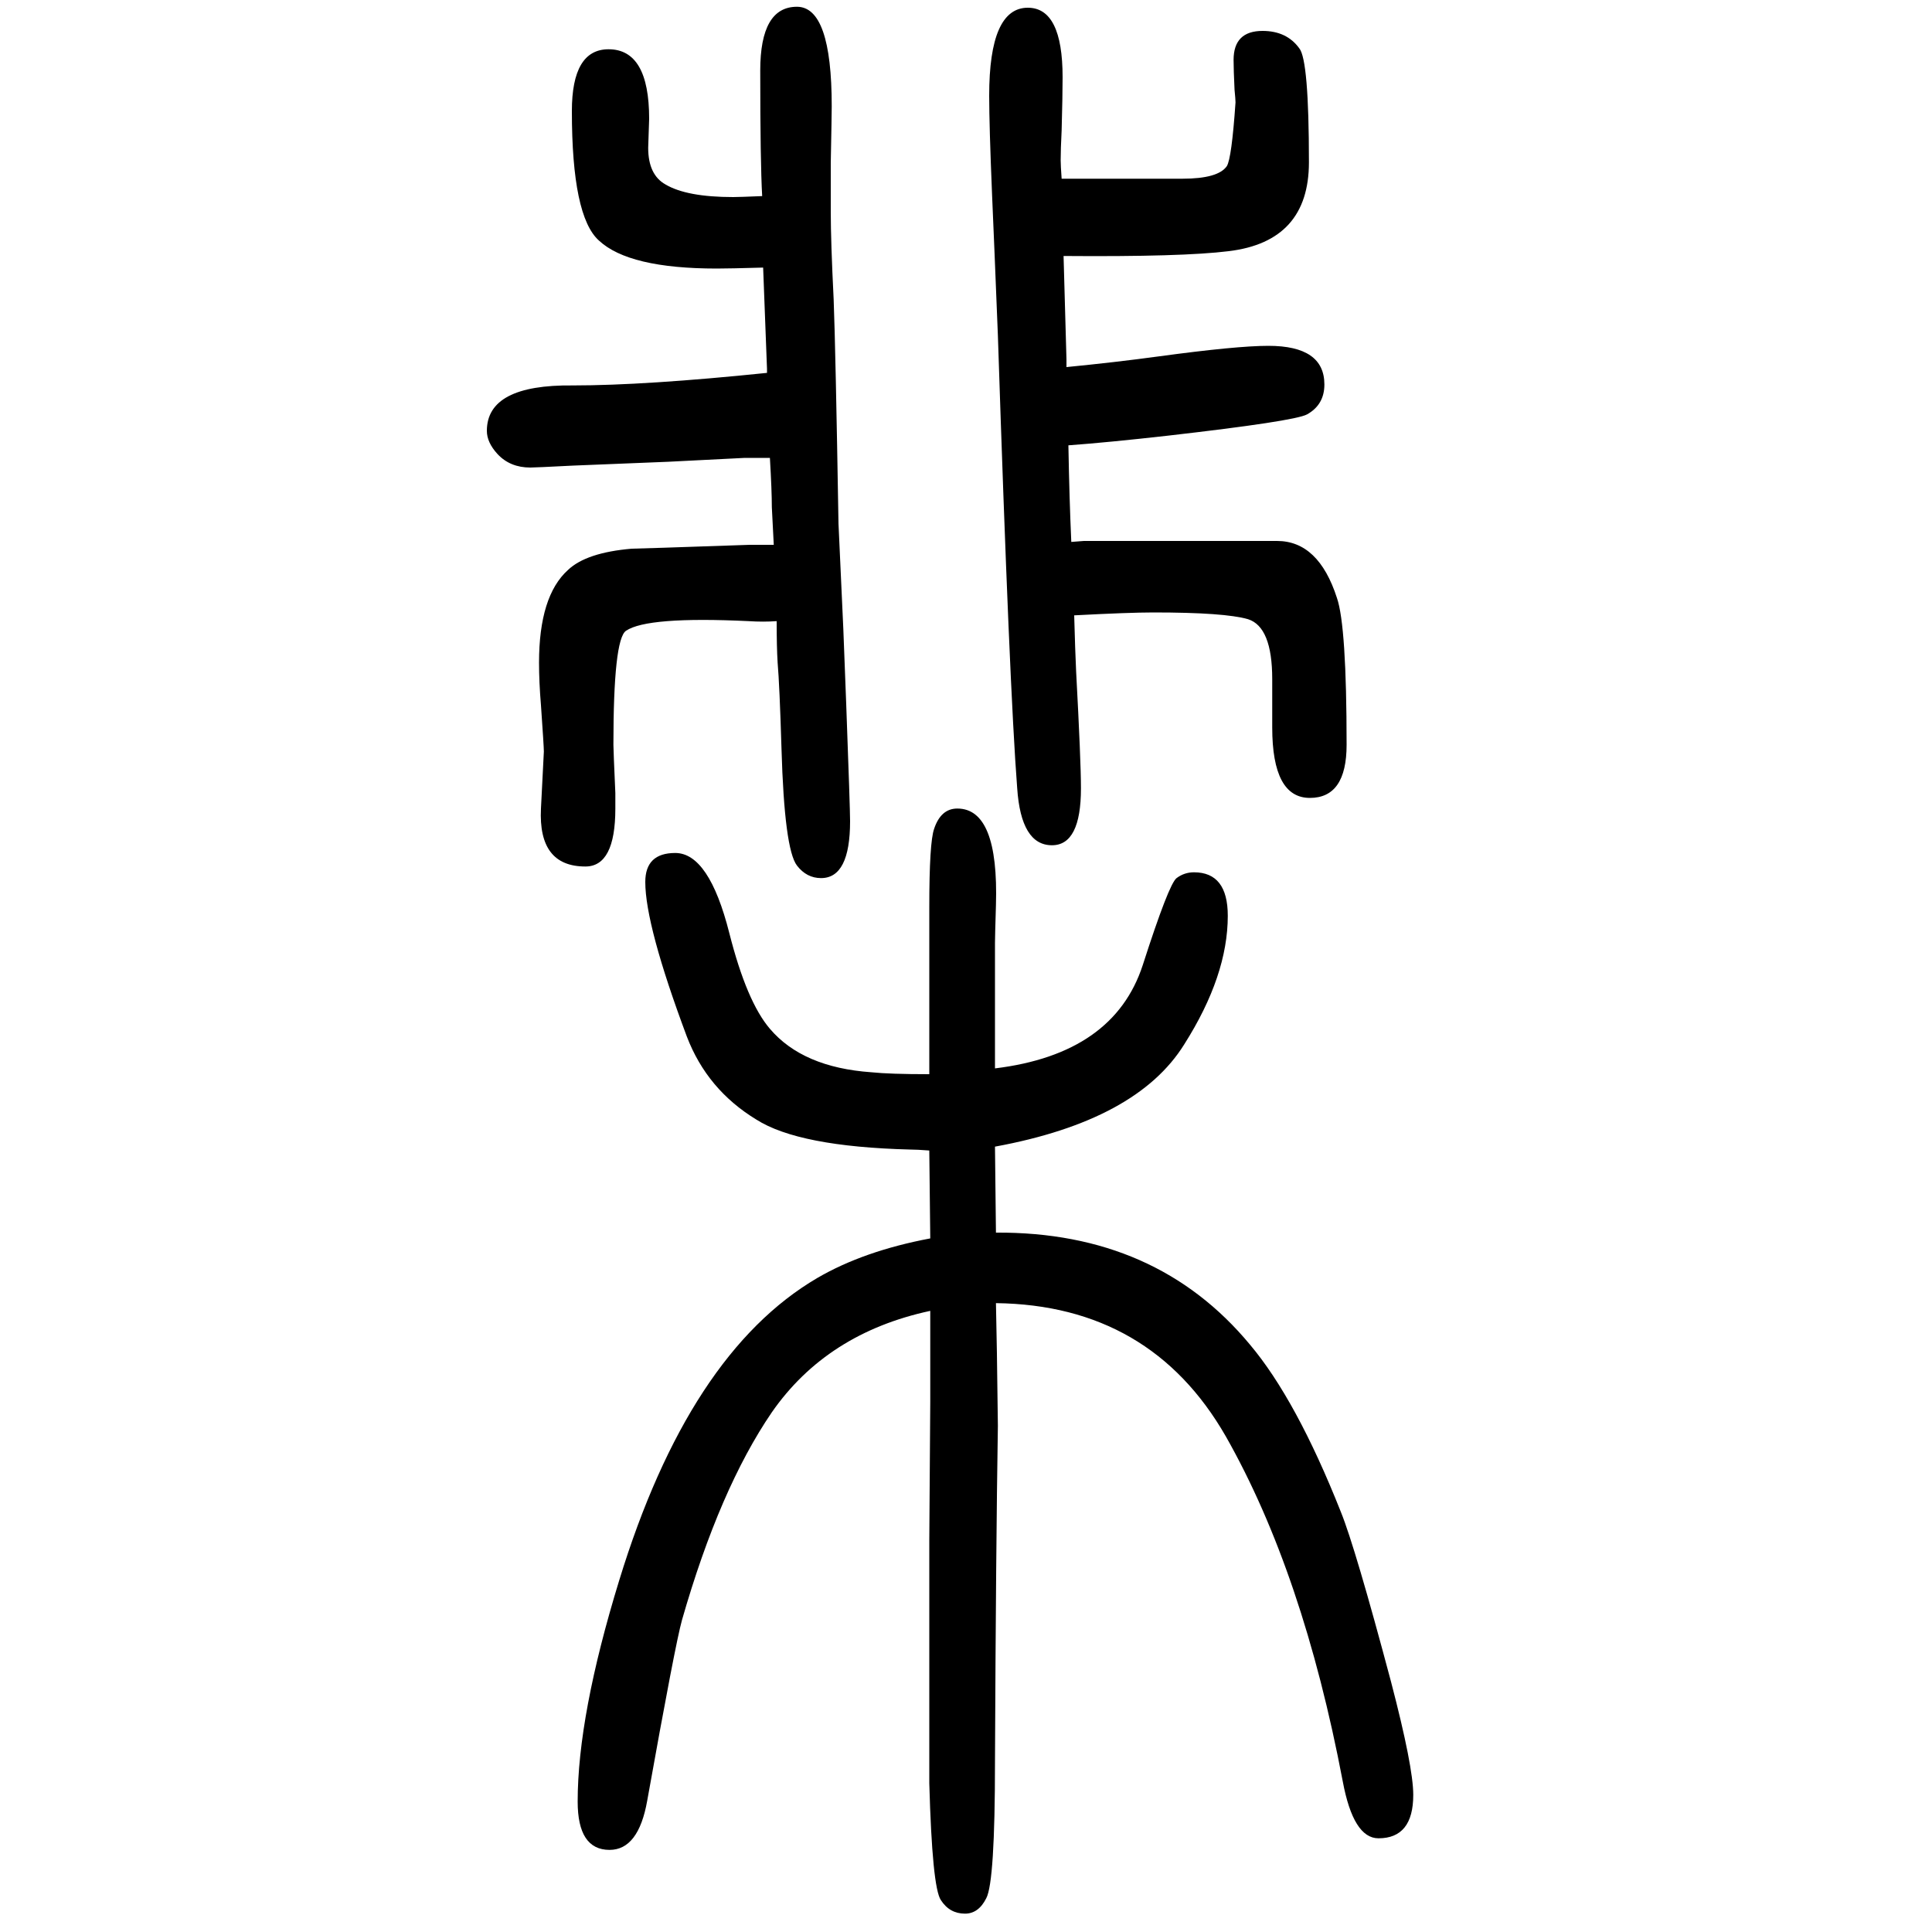
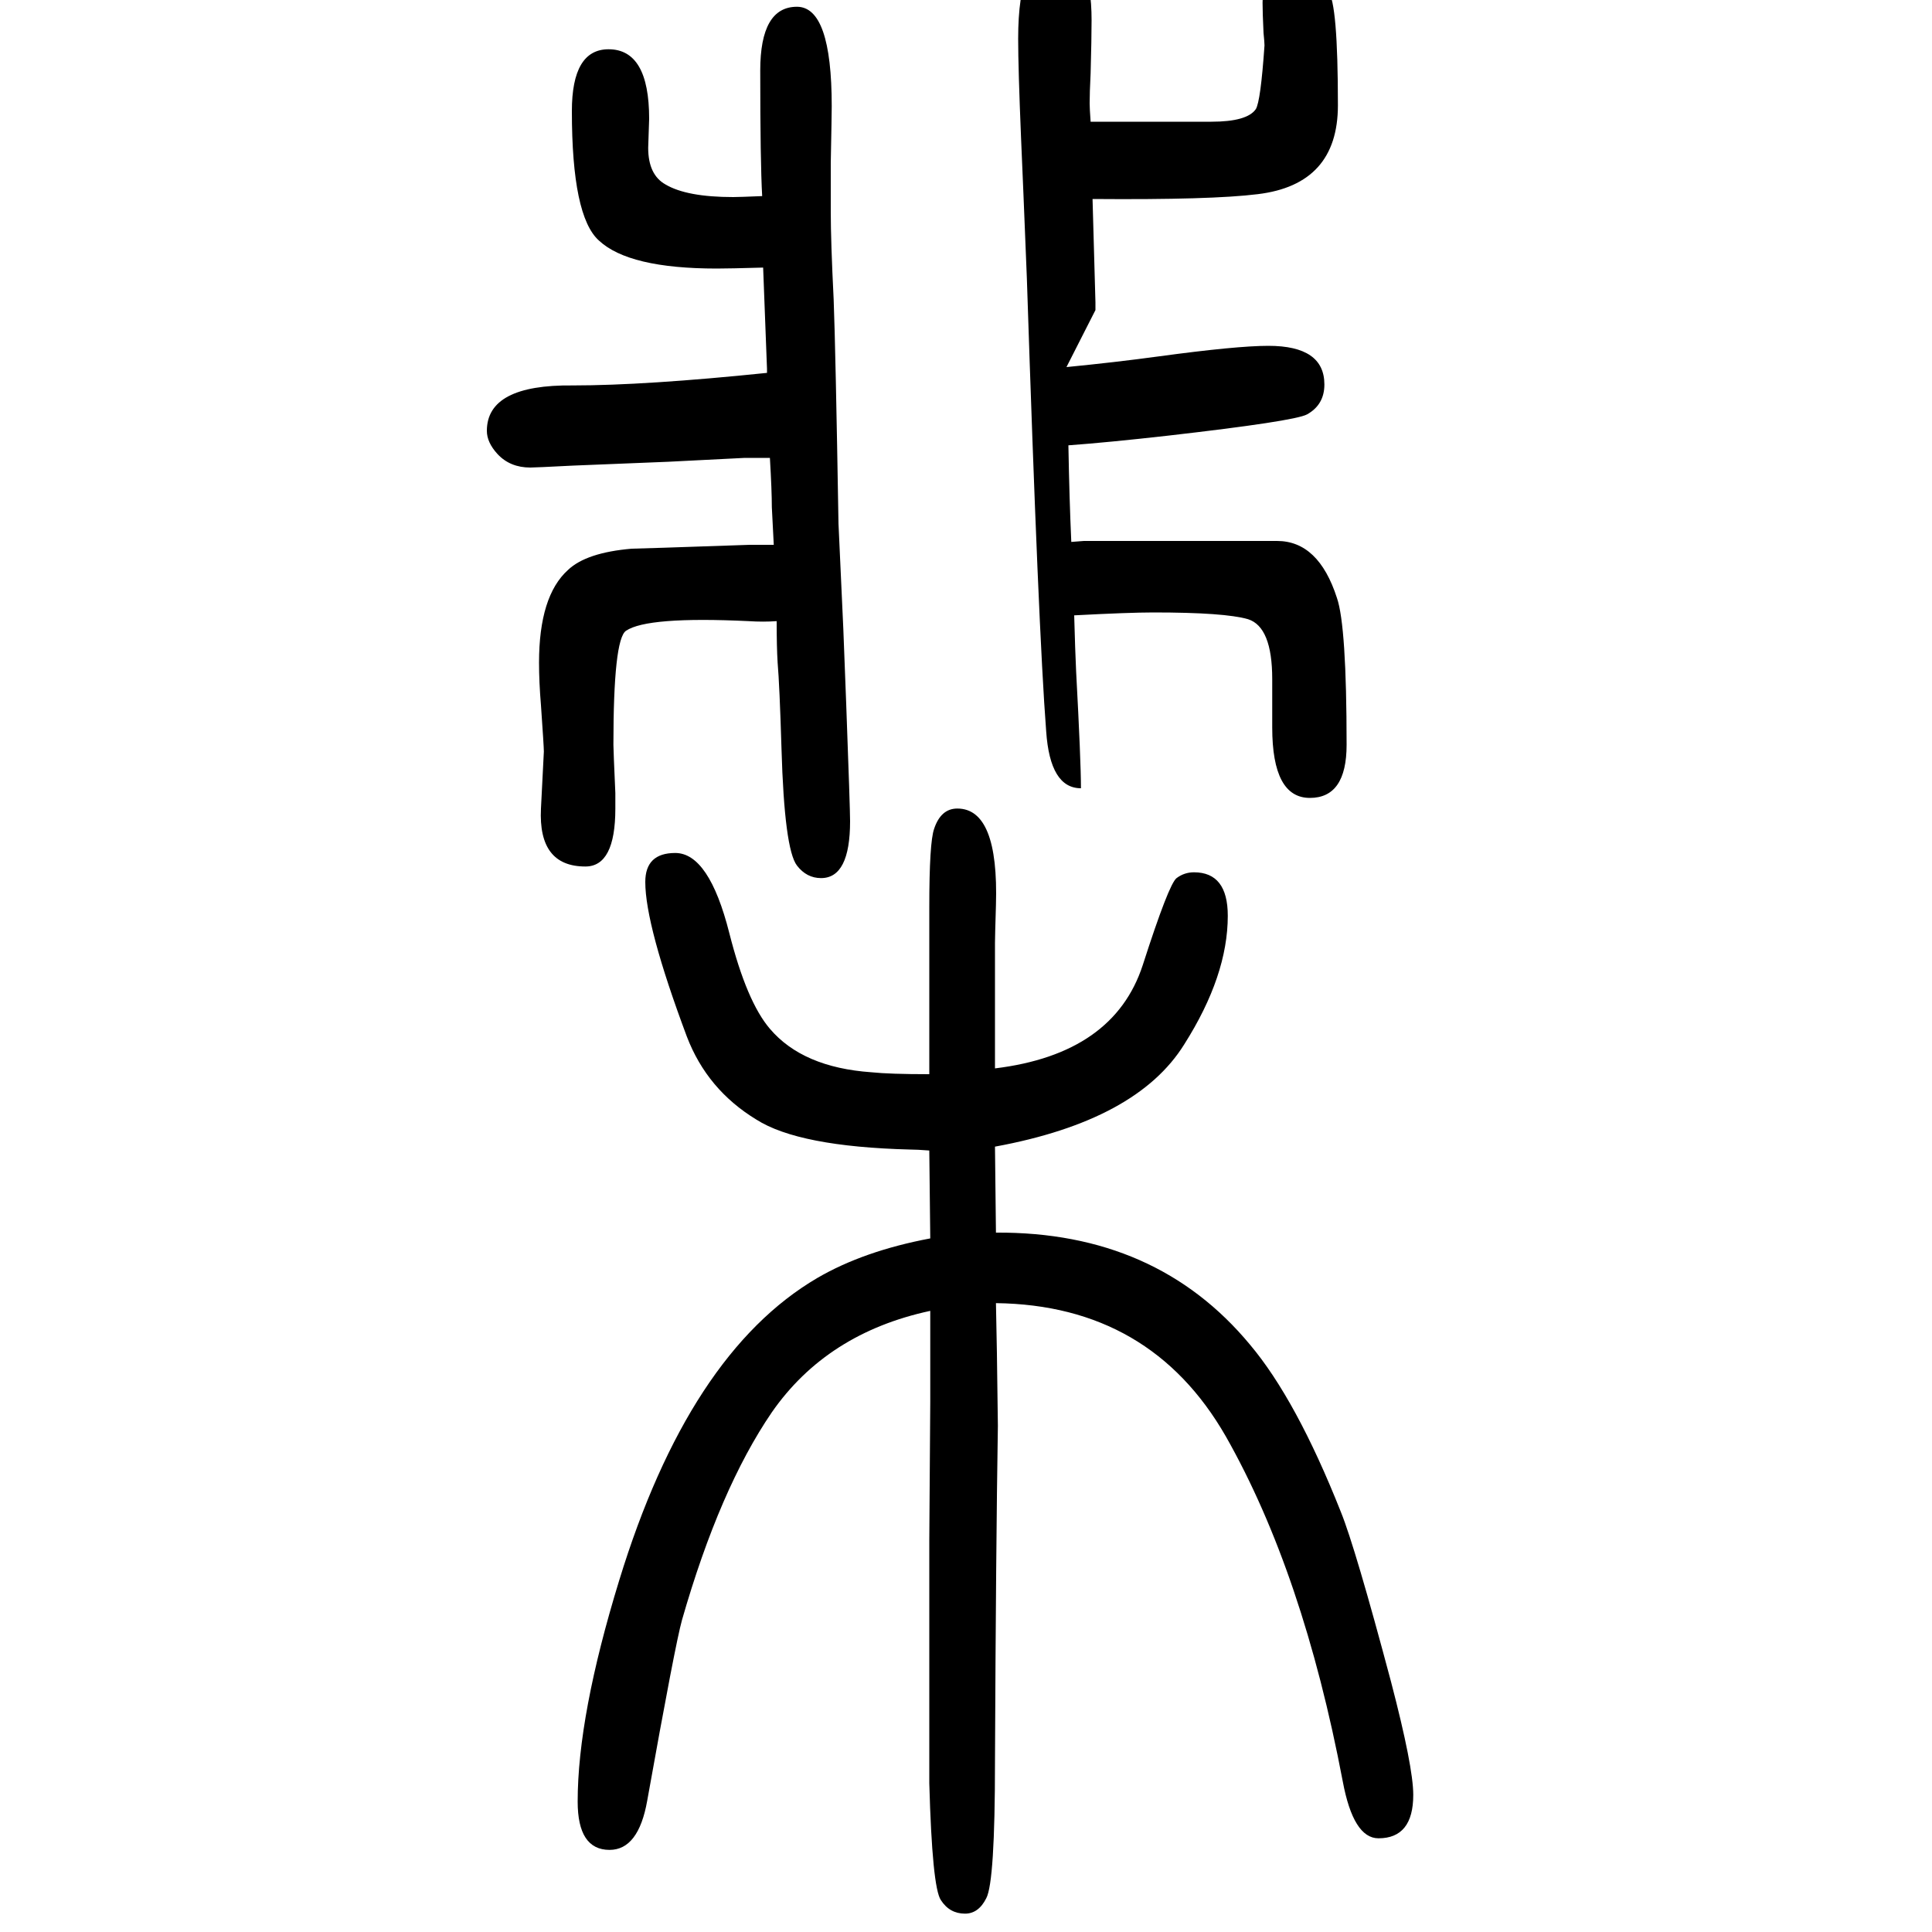
<svg xmlns="http://www.w3.org/2000/svg" height="100" width="100" version="1.1">
-   <path d="M801 1086q-1 20 -2 39q0 17 -2 51h-15h-11l-79 -4l-99 -4q-39 -2 -44 -2q-21 0 -34 14q-11 12 -11 24q0 48 89 47q75 0 201 13v4l-4 105q-35 -1 -48 -1q-91 0 -122 29q-28 25 -28 134q0 64 38 64q42 0 42 -72l-1 -30q0 -28 18 -38q22 -13 70 -13q6 0 30 1q-2 35 -2 130 q0 66 38 66q36 0 36 -103q0 -8 -1 -59v-50q0 -31 3 -91q2 -52 5 -232l5 -109l3 -78q4 -108 4 -121q0 -59 -30 -59q-15 0 -25 13q-13 17 -16 121q-2 66 -4 89q-1 16 -1 43q-14 -1 -29 0q-105 5 -127 -10q-13 -9 -13 -118q0 -5 2 -50v-16q0 -60 -31 -60q-49 0 -46 60l3 59 q0 5 -3 48q-2 24 -2 44q0 69 30 96q19 18 66 22q6 0 122 4h25zM1104 1270q51 5 95 11q81 11 114 11q58 0 58 -40q0 -21 -18 -31q-13 -7 -144 -22q-62 -7 -103 -10q1 -56 3 -100l13 1h63h137q43 0 62 -59q10 -29 10 -152q0 -55 -38 -55q-39 0 -39 73v50q0 54 -25 62 q-24 7 -98 7q-25 0 -82 -3q1 -37 2 -58q5 -93 5 -121q0 -59 -30 -59q-32 0 -36 59q-8 103 -20 469q-4 100 -6 145q-3 72 -3 103q0 91 40 91q36 0 36 -72q0 -19 -1 -55q-1 -20 -1 -31q0 -5 1 -19h23h15h87q37 0 46 13q5 8 9 66q0 3 -1 13q-1 21 -1 31q0 30 30 30q25 0 38 -18 q10 -12 10 -118q0 -82 -83 -92q-48 -6 -171 -5l3 -107v-8zM963 368l-1 91q-13 1 -20 1q-115 3 -159 31q-51 31 -72 86q-43 115 -43 160q0 30 31 30q35 0 56 -83q18 -71 42 -99q34 -40 105 -45q19 -2 60 -2v113v60q0 67 5 81q7 21 24 21q43 0 40 -100q-1 -33 -1 -39v-57v-73 q123 15 153 107q27 84 35 90t18 6q35 0 35 -45q0 -62 -45 -133q-49 -79 -196 -106l1 -89q166 1 263 -116q48 -57 94 -173q15 -37 52 -176q23 -88 23 -117q0 -45 -36 -45q-26 0 -37 59q-41 216 -121 357q-78 136 -238 138q1 -40 2 -127q-2 -125 -3 -348q0 -124 -9 -141 q-8 -16 -22 -16q-16 0 -25 14q-9 13 -12 121v79v172l1 144v42v52q-107 -23 -164 -105q-54 -79 -93 -215q-7 -25 -36 -187q-9 -51 -39 -51q-33 0 -33 50q0 89 43 229q72 235 205 313q48 28 117 41z" style="" transform="scale(0.05 -0.05) translate(0 -1650)" />
+   <path d="M801 1086q-1 20 -2 39q0 17 -2 51h-15h-11l-79 -4l-99 -4q-39 -2 -44 -2q-21 0 -34 14q-11 12 -11 24q0 48 89 47q75 0 201 13v4l-4 105q-35 -1 -48 -1q-91 0 -122 29q-28 25 -28 134q0 64 38 64q42 0 42 -72l-1 -30q0 -28 18 -38q22 -13 70 -13q6 0 30 1q-2 35 -2 130 q0 66 38 66q36 0 36 -103q0 -8 -1 -59v-50q0 -31 3 -91q2 -52 5 -232l5 -109l3 -78q4 -108 4 -121q0 -59 -30 -59q-15 0 -25 13q-13 17 -16 121q-2 66 -4 89q-1 16 -1 43q-14 -1 -29 0q-105 5 -127 -10q-13 -9 -13 -118q0 -5 2 -50v-16q0 -60 -31 -60q-49 0 -46 60l3 59 q0 5 -3 48q-2 24 -2 44q0 69 30 96q19 18 66 22q6 0 122 4h25zM1104 1270q51 5 95 11q81 11 114 11q58 0 58 -40q0 -21 -18 -31q-13 -7 -144 -22q-62 -7 -103 -10q1 -56 3 -100l13 1h63h137q43 0 62 -59q10 -29 10 -152q0 -55 -38 -55q-39 0 -39 73v50q0 54 -25 62 q-24 7 -98 7q-25 0 -82 -3q1 -37 2 -58q5 -93 5 -121q-32 0 -36 59q-8 103 -20 469q-4 100 -6 145q-3 72 -3 103q0 91 40 91q36 0 36 -72q0 -19 -1 -55q-1 -20 -1 -31q0 -5 1 -19h23h15h87q37 0 46 13q5 8 9 66q0 3 -1 13q-1 21 -1 31q0 30 30 30q25 0 38 -18 q10 -12 10 -118q0 -82 -83 -92q-48 -6 -171 -5l3 -107v-8zM963 368l-1 91q-13 1 -20 1q-115 3 -159 31q-51 31 -72 86q-43 115 -43 160q0 30 31 30q35 0 56 -83q18 -71 42 -99q34 -40 105 -45q19 -2 60 -2v113v60q0 67 5 81q7 21 24 21q43 0 40 -100q-1 -33 -1 -39v-57v-73 q123 15 153 107q27 84 35 90t18 6q35 0 35 -45q0 -62 -45 -133q-49 -79 -196 -106l1 -89q166 1 263 -116q48 -57 94 -173q15 -37 52 -176q23 -88 23 -117q0 -45 -36 -45q-26 0 -37 59q-41 216 -121 357q-78 136 -238 138q1 -40 2 -127q-2 -125 -3 -348q0 -124 -9 -141 q-8 -16 -22 -16q-16 0 -25 14q-9 13 -12 121v79v172l1 144v42v52q-107 -23 -164 -105q-54 -79 -93 -215q-7 -25 -36 -187q-9 -51 -39 -51q-33 0 -33 50q0 89 43 229q72 235 205 313q48 28 117 41z" style="" transform="scale(0.05 -0.05) translate(0 -1650)" />
</svg>